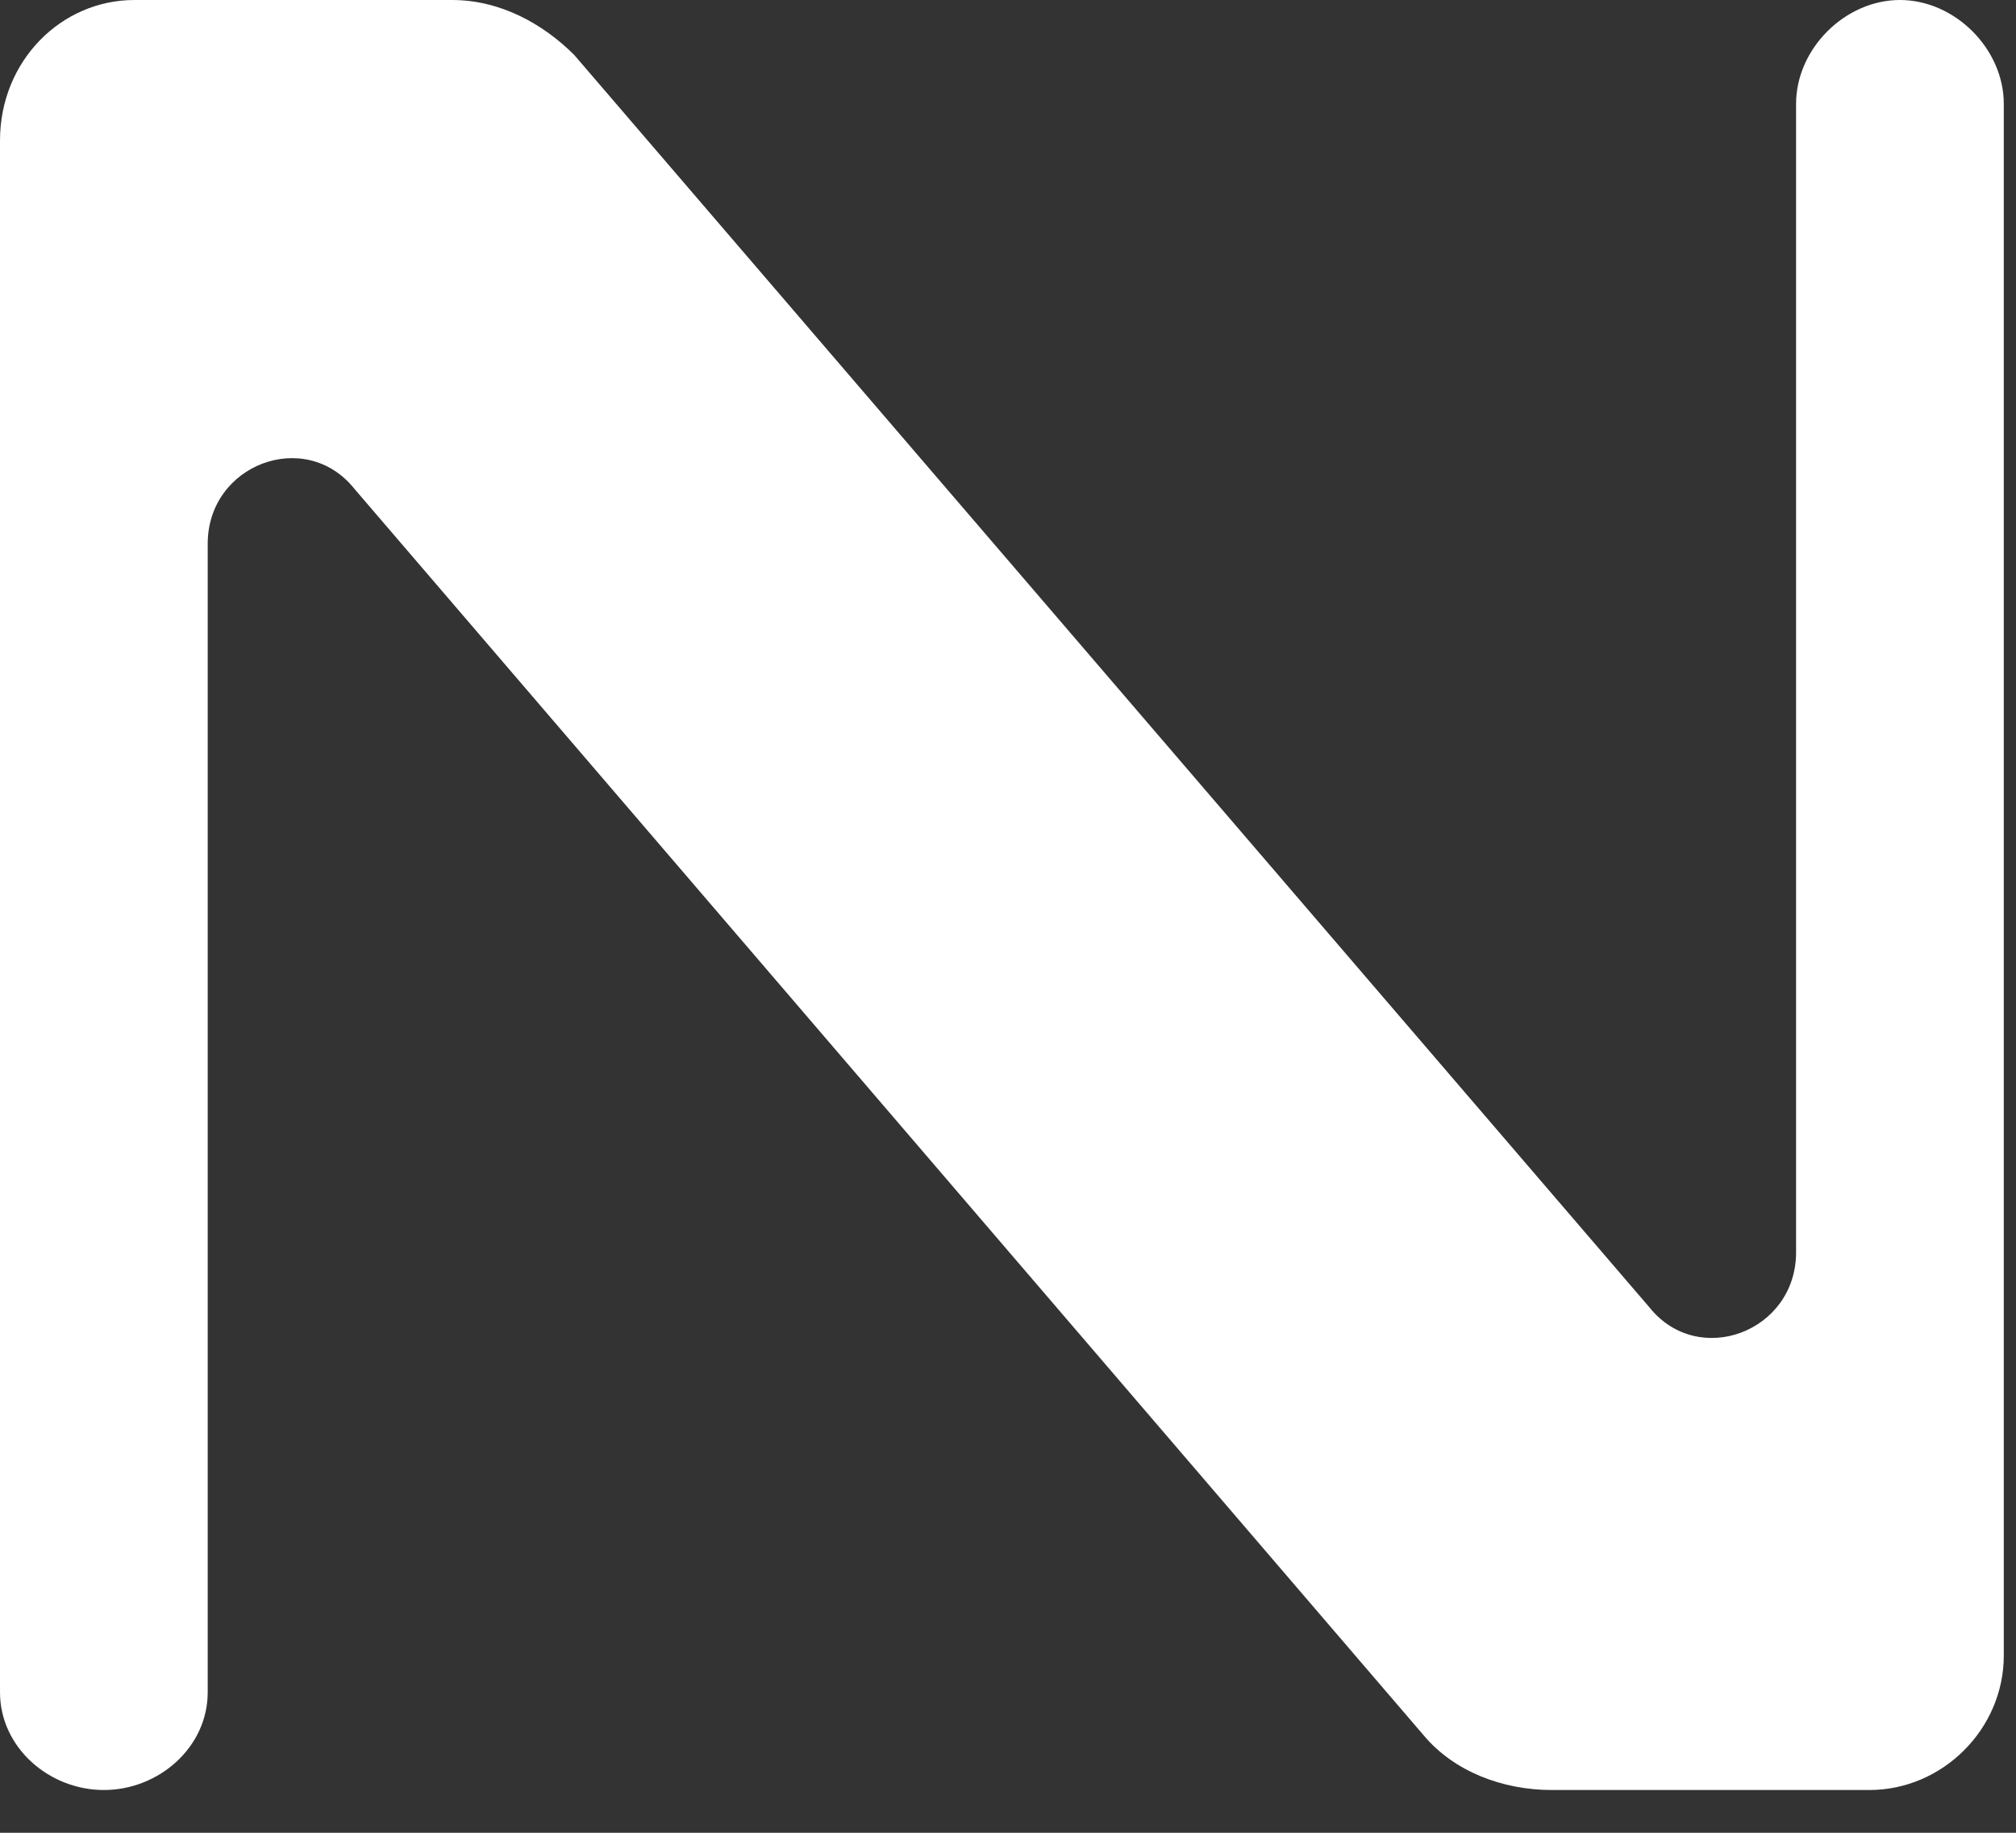
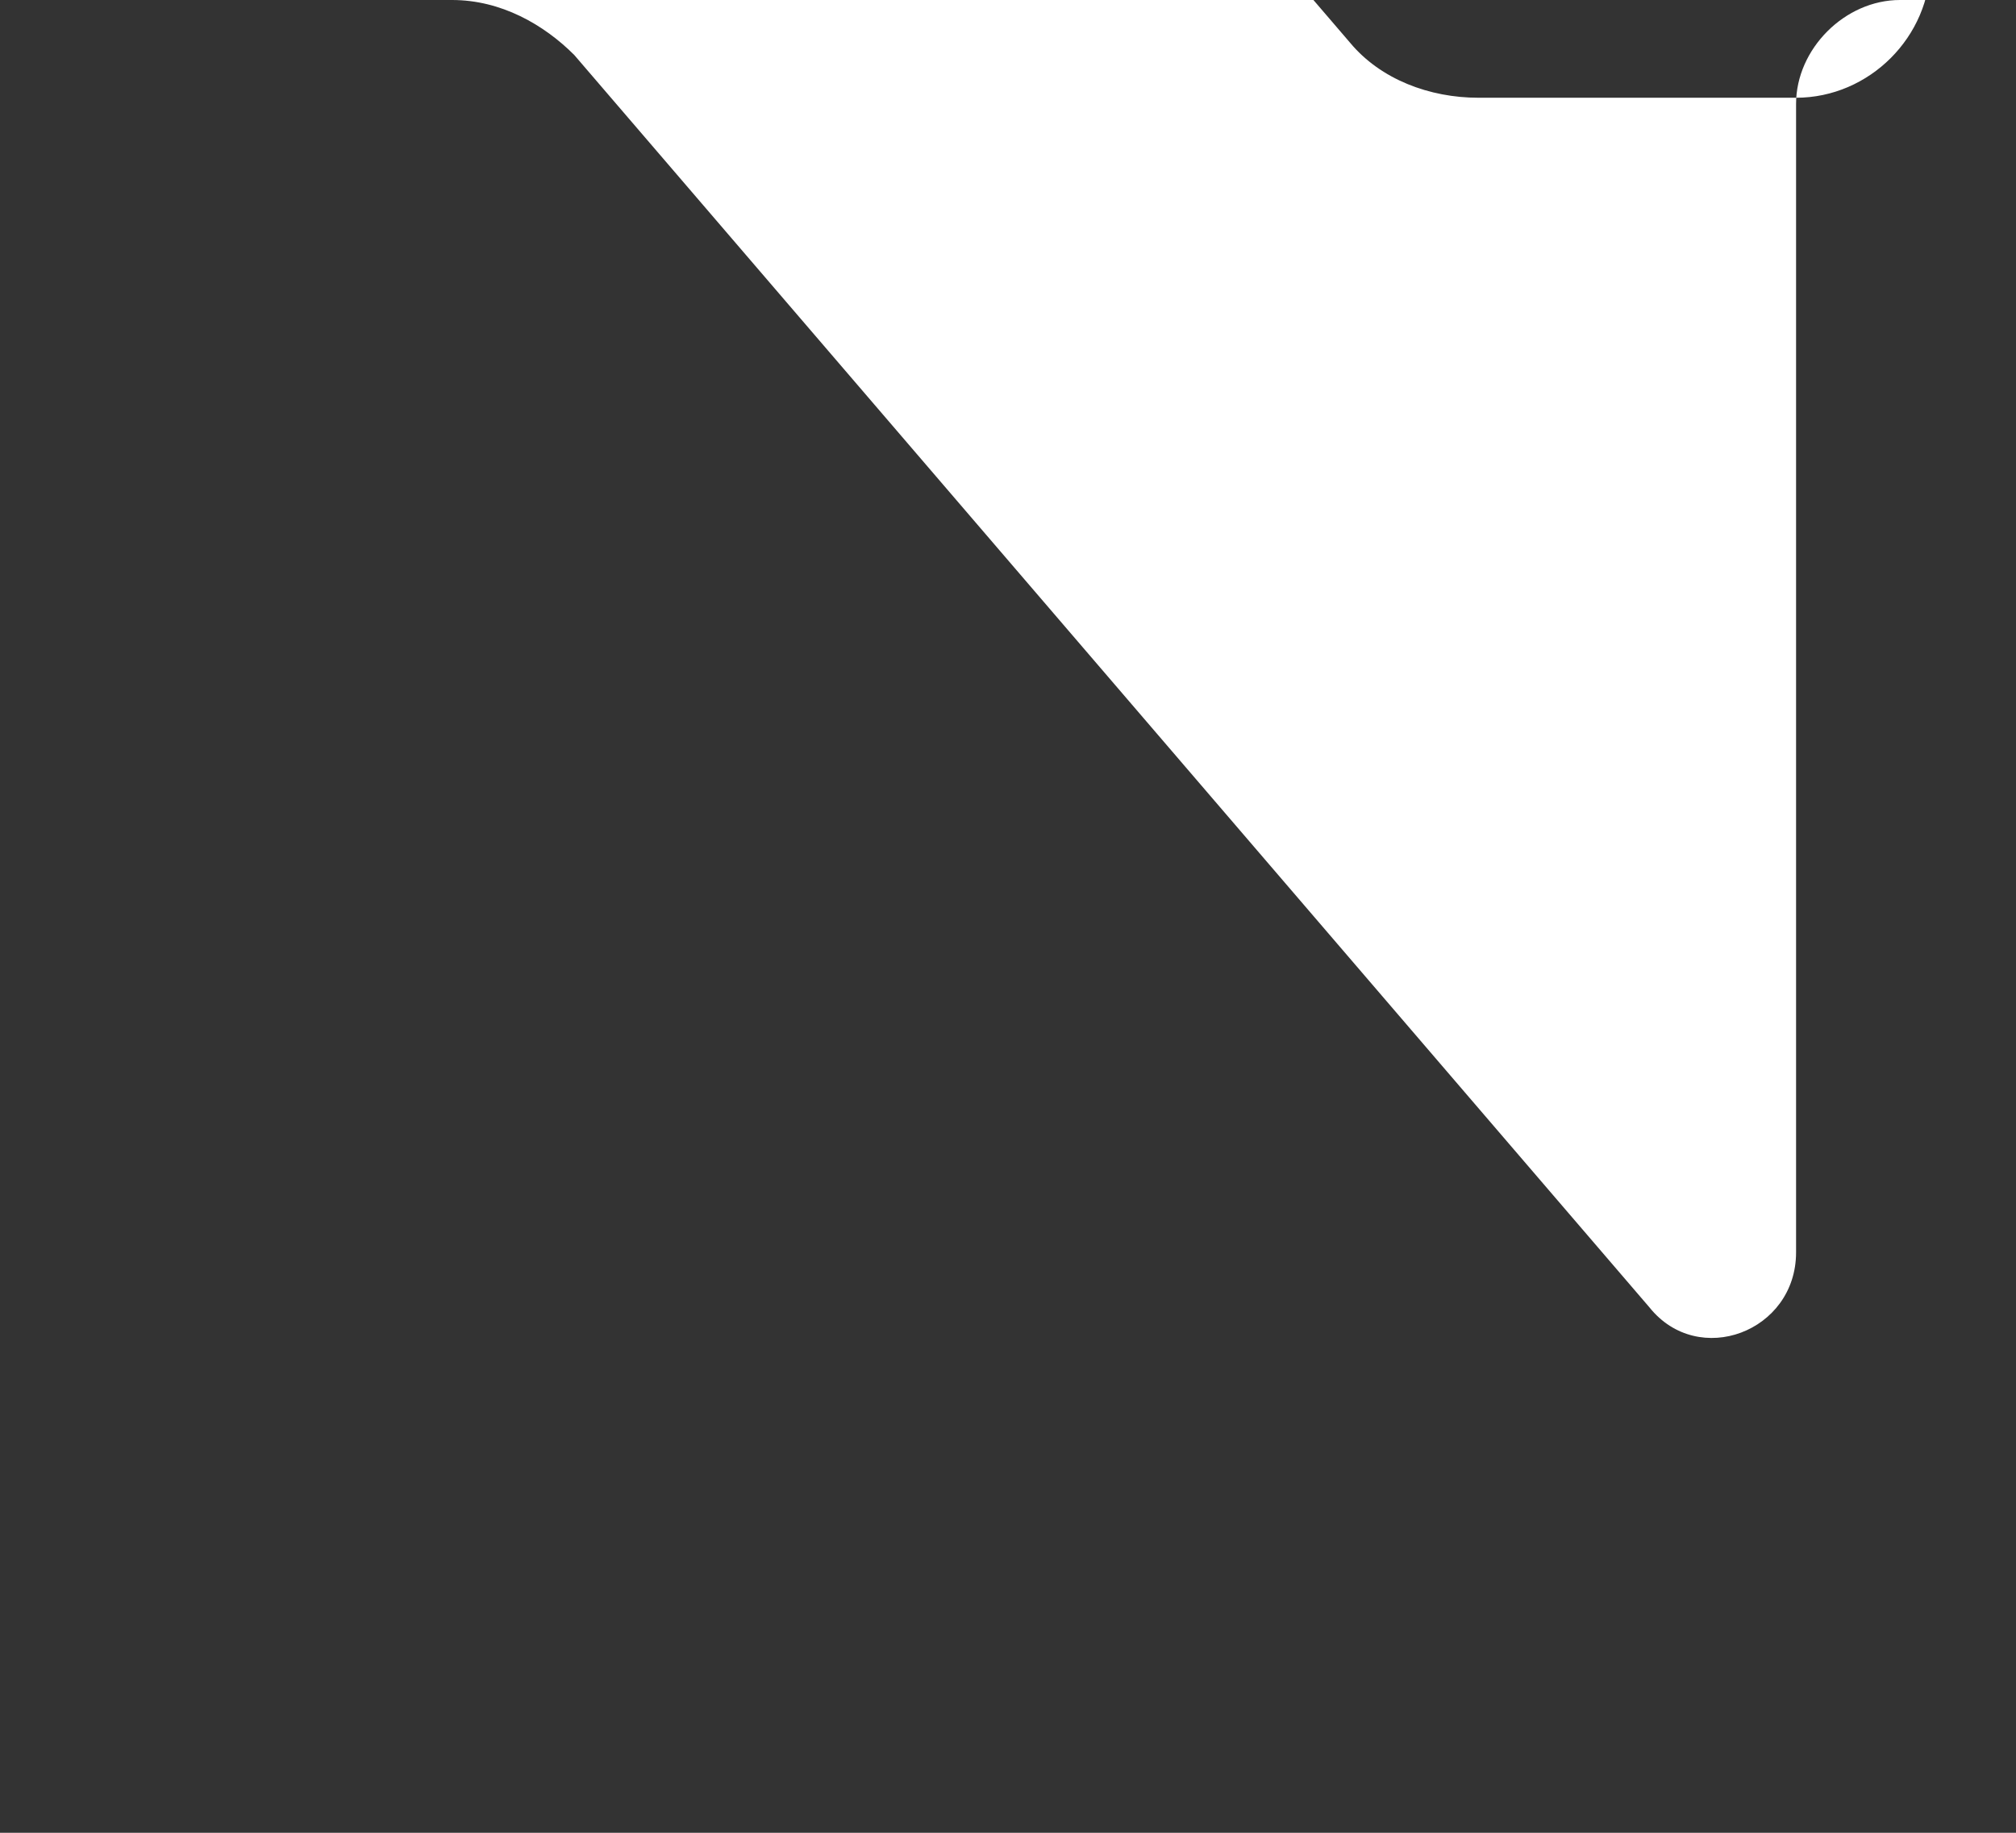
<svg xmlns="http://www.w3.org/2000/svg" version="1.2" viewBox="0 0 33 30" width="33" height="30">
  <rect x="0" y="0" width="33" height="30" fill="#333333" stroke="none" />
  <title>logo</title>
  <style> .s0 { fill: #ffffff } </style>
  <g id="nut nut">
-     <path id="Layer" class="s0" d="m31.1 0c-0.9 0-1.7 0.8-1.7 1.7v18.8c0 1.3-1.6 1.9-2.4 0.9l-17.6-20.5c-0.5-0.5-1.2-0.9-2-0.9h-5.2c-1.2 0-2.2 1-2.2 2.3 0 8.6 0 18.8 0 25.4 0 0.9 0.8 1.6 1.7 1.6 0.9 0 1.7-0.7 1.7-1.6v-18.8c0-1.3 1.6-1.9 2.4-0.9l17.5 20.4c0.5 0.6 1.3 0.9 2.1 0.9h5.2c1.2 0 2.2-1 2.2-2.2 0-8.6 0-18.8 0-25.4 0-0.9-0.8-1.7-1.7-1.7z" />
+     <path id="Layer" class="s0" d="m31.1 0c-0.9 0-1.7 0.8-1.7 1.7v18.8c0 1.3-1.6 1.9-2.4 0.9l-17.6-20.5c-0.5-0.5-1.2-0.9-2-0.9h-5.2v-18.8c0-1.3 1.6-1.9 2.4-0.9l17.5 20.4c0.5 0.6 1.3 0.9 2.1 0.9h5.2c1.2 0 2.2-1 2.2-2.2 0-8.6 0-18.8 0-25.4 0-0.9-0.8-1.7-1.7-1.7z" />
  </g>
</svg>